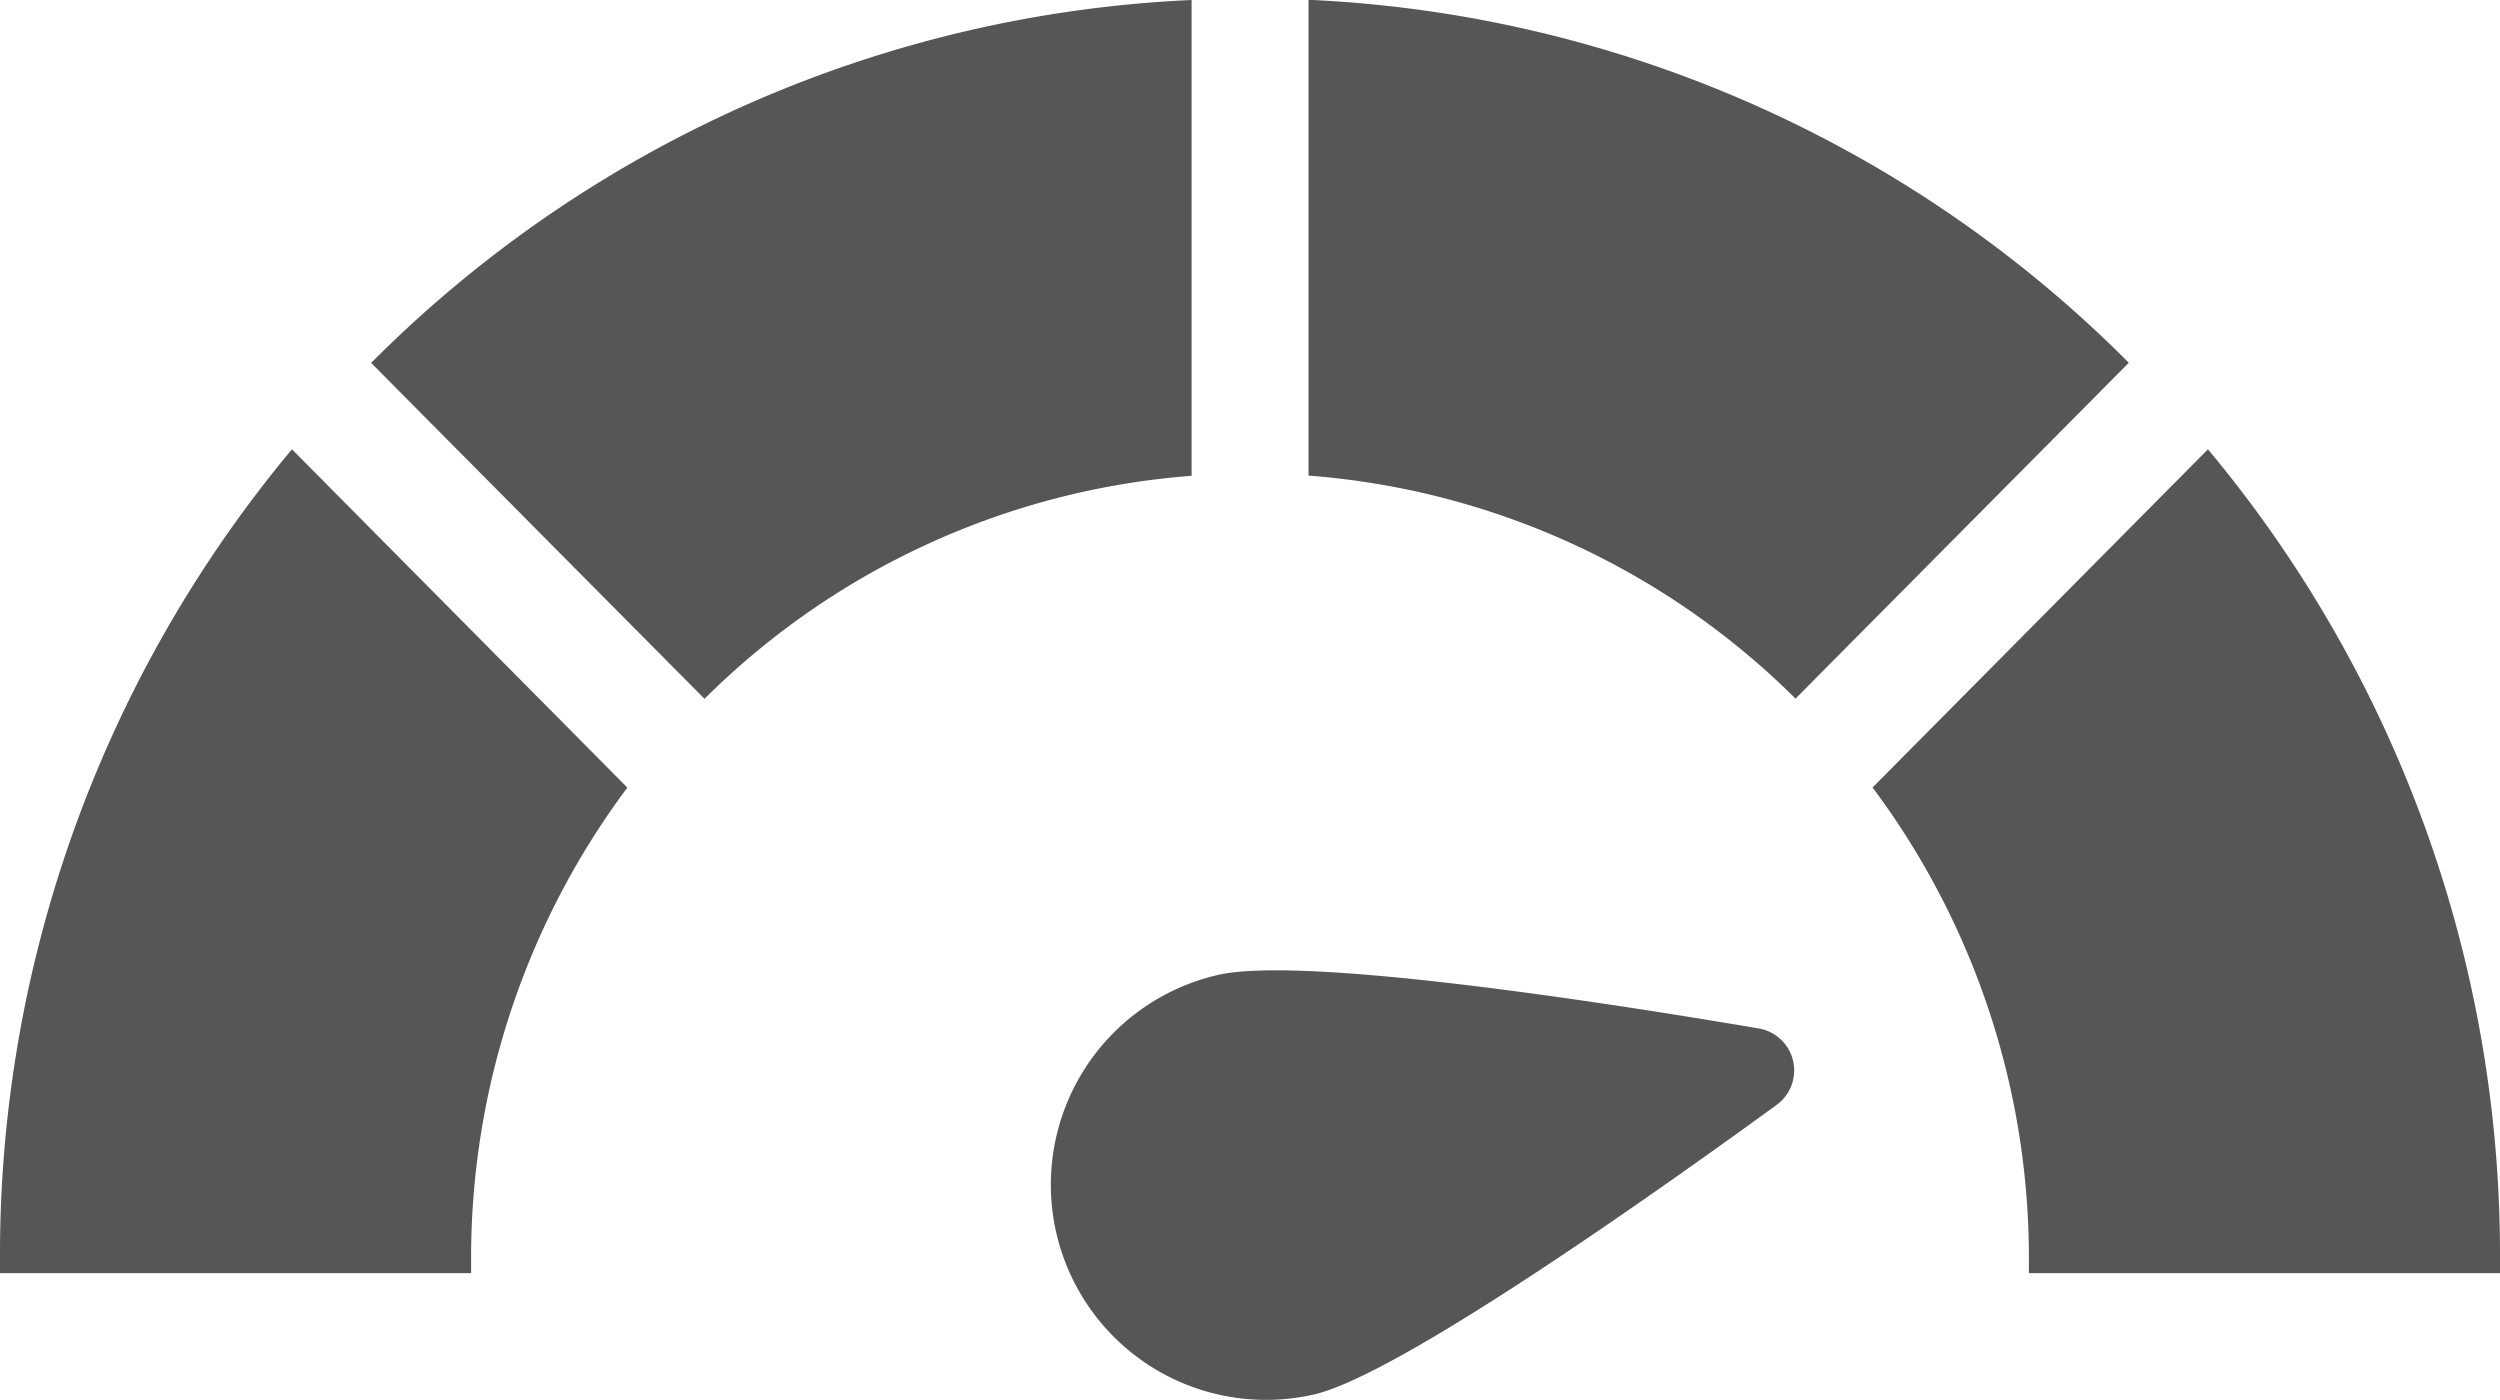
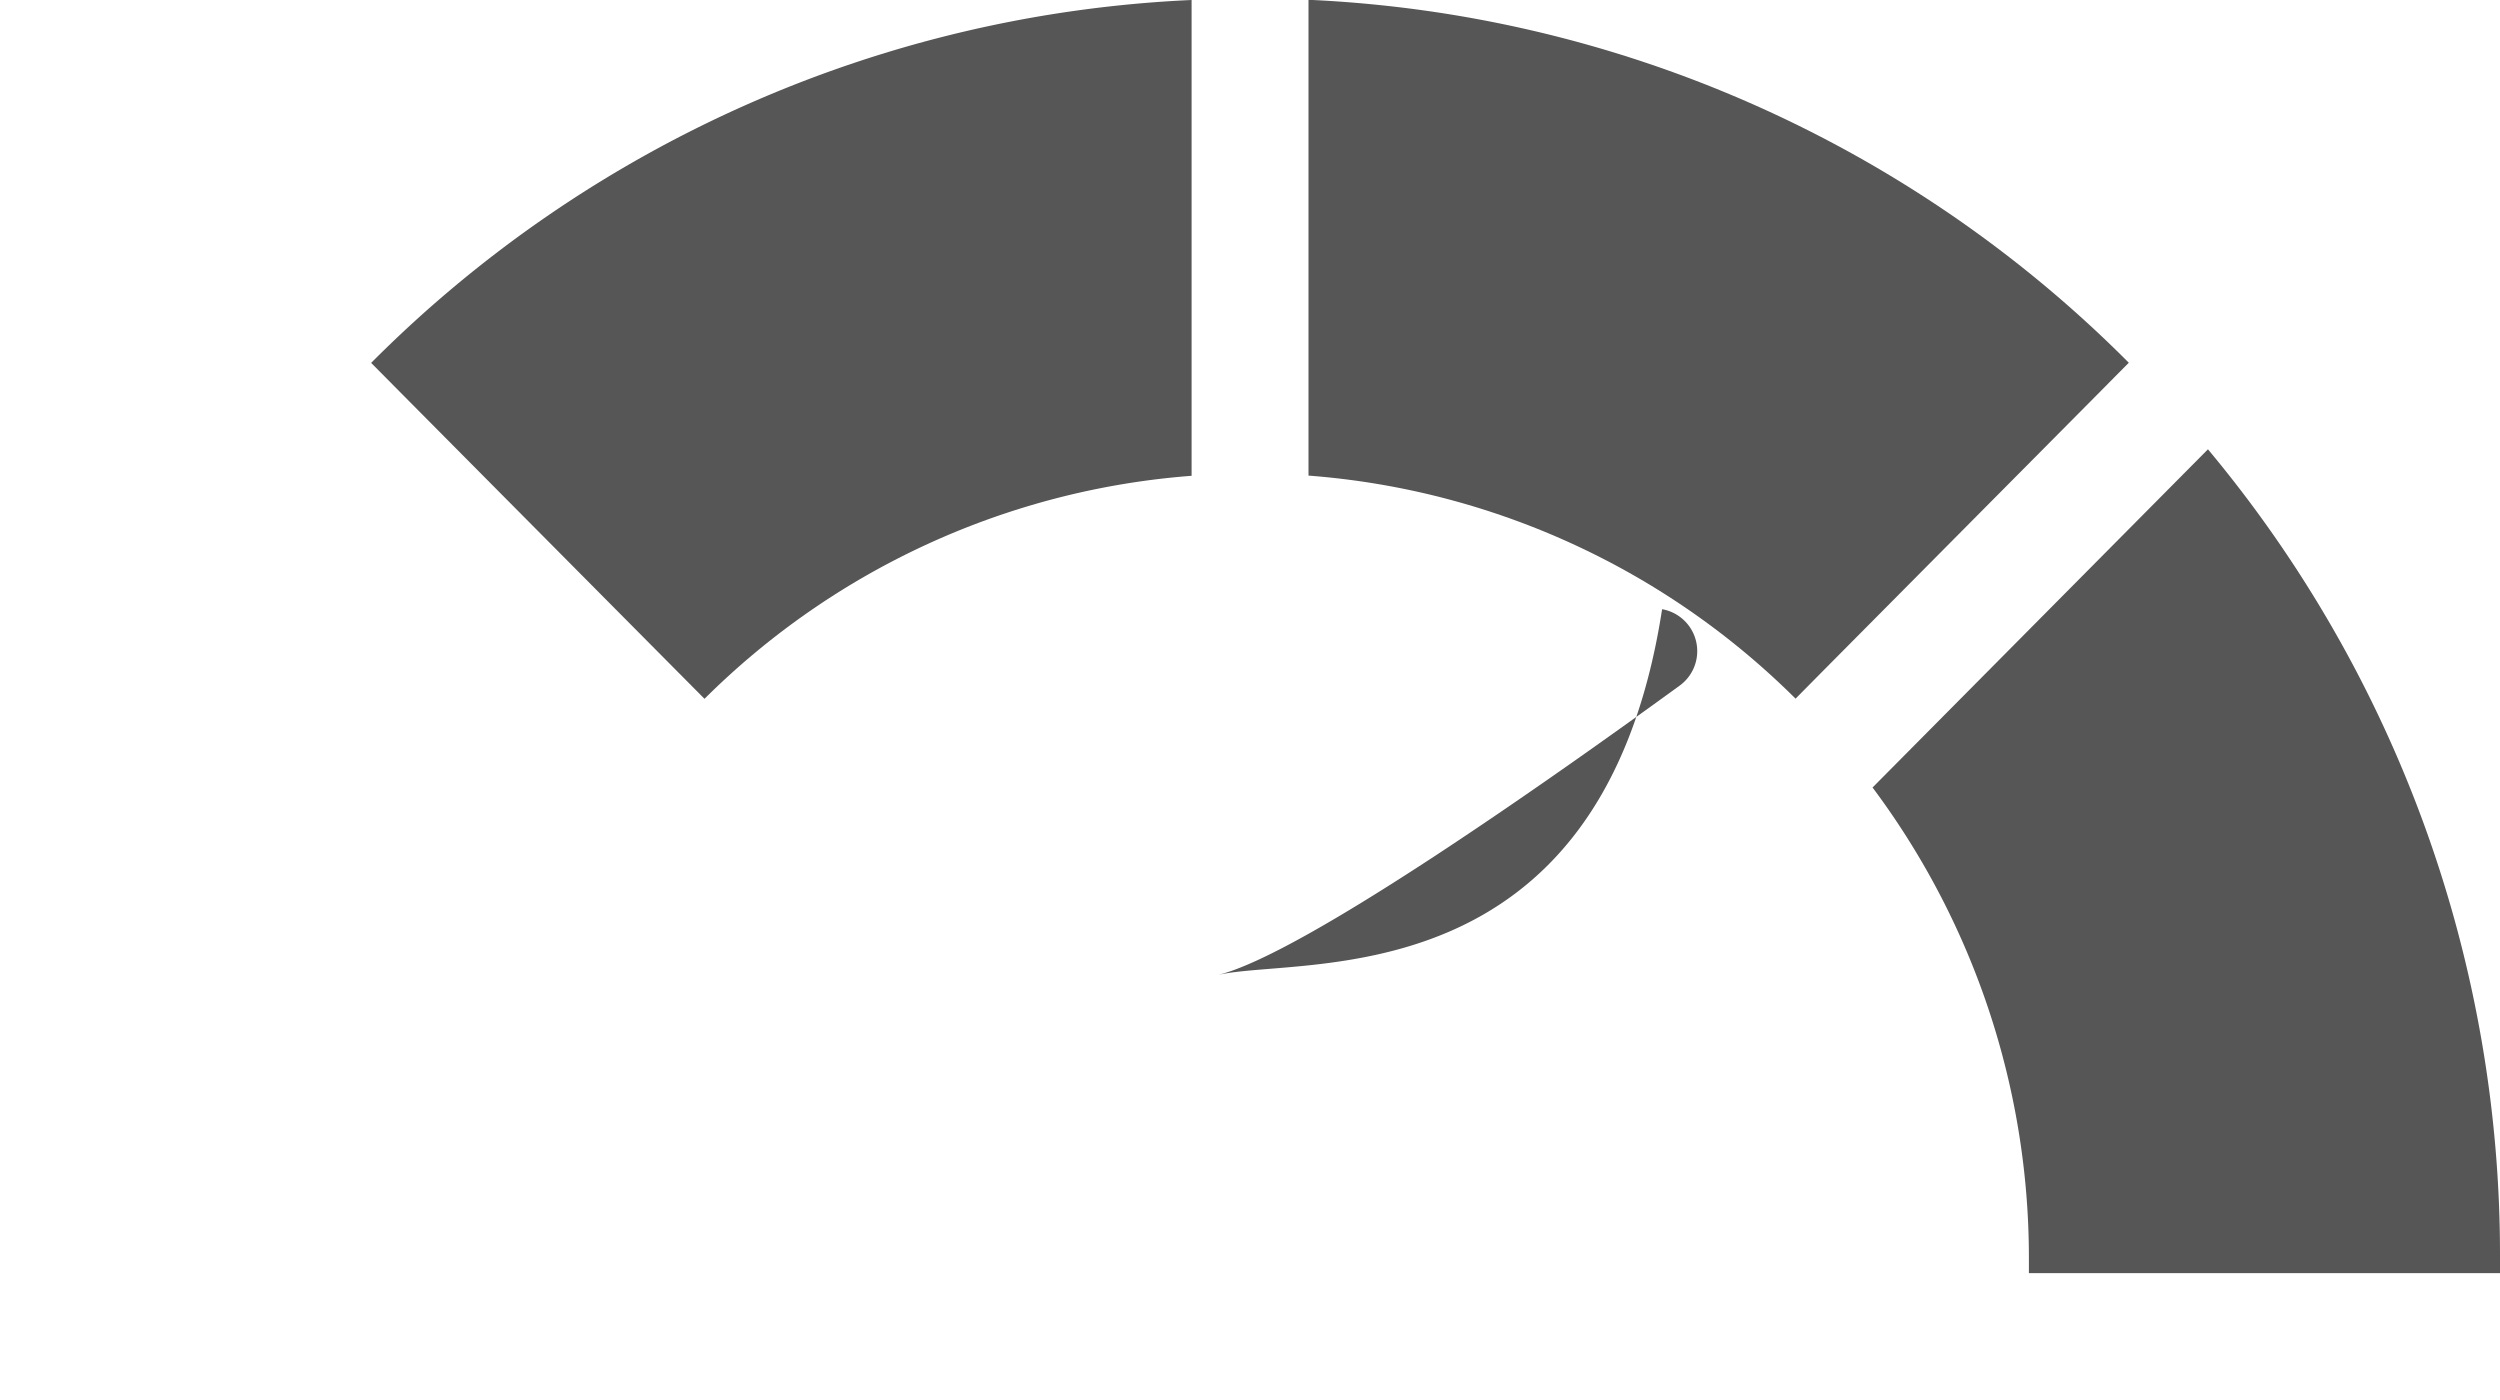
<svg xmlns="http://www.w3.org/2000/svg" width="50" height="28" viewBox="0 0 50 28">
  <g transform="translate(-1104.156 -187.969)">
-     <path d="M1371.3,161.739c0,.095,0,.189,0,.283h-9.422c0-.094,0-.189,0-.283a25.139,25.139,0,0,1,5.839-16.194l.277.28.284.286,6.147,6.2A15.709,15.709,0,0,0,1371.3,161.739Z" transform="translate(-257.722 51.41)" fill="#565656" />
    <path d="M1410.235,107.193v9.516a15.475,15.475,0,0,0-9.742,4.46l-.55-.554-5.558-5.6-.284-.287-.275-.277A24.714,24.714,0,0,1,1410.235,107.193Z" transform="translate(-282.247 80.776)" fill="#565656" />
    <path d="M1490.893,114.448l-.275.277-.283.286-5.558,5.6-.269.272-.28.283a15.473,15.473,0,0,0-9.741-4.461v-9.516A24.71,24.71,0,0,1,1490.893,114.448Z" transform="translate(-344.161 80.776)" fill="#565656" />
    <path d="M1535.593,161.739c0,.094,0,.189,0,.283h-9.422c0-.094,0-.188,0-.283a15.708,15.708,0,0,0-3.127-9.43l6.708-6.764A25.138,25.138,0,0,1,1535.593,161.739Z" transform="translate(-381.437 51.41)" fill="#565656" />
-     <path d="M1455.764,190.11a4.3,4.3,0,0,0,1.939,8.386c1.671-.393,6.654-3.906,9.244-5.79a.852.852,0,0,0-.353-1.527C1463.444,190.644,1457.435,189.717,1455.764,190.11Z" transform="translate(-327.257 17.36)" fill="#565656" />
+     <path d="M1455.764,190.11c1.671-.393,6.654-3.906,9.244-5.79a.852.852,0,0,0-.353-1.527C1463.444,190.644,1457.435,189.717,1455.764,190.11Z" transform="translate(-327.257 17.36)" fill="#565656" />
  </g>
</svg>